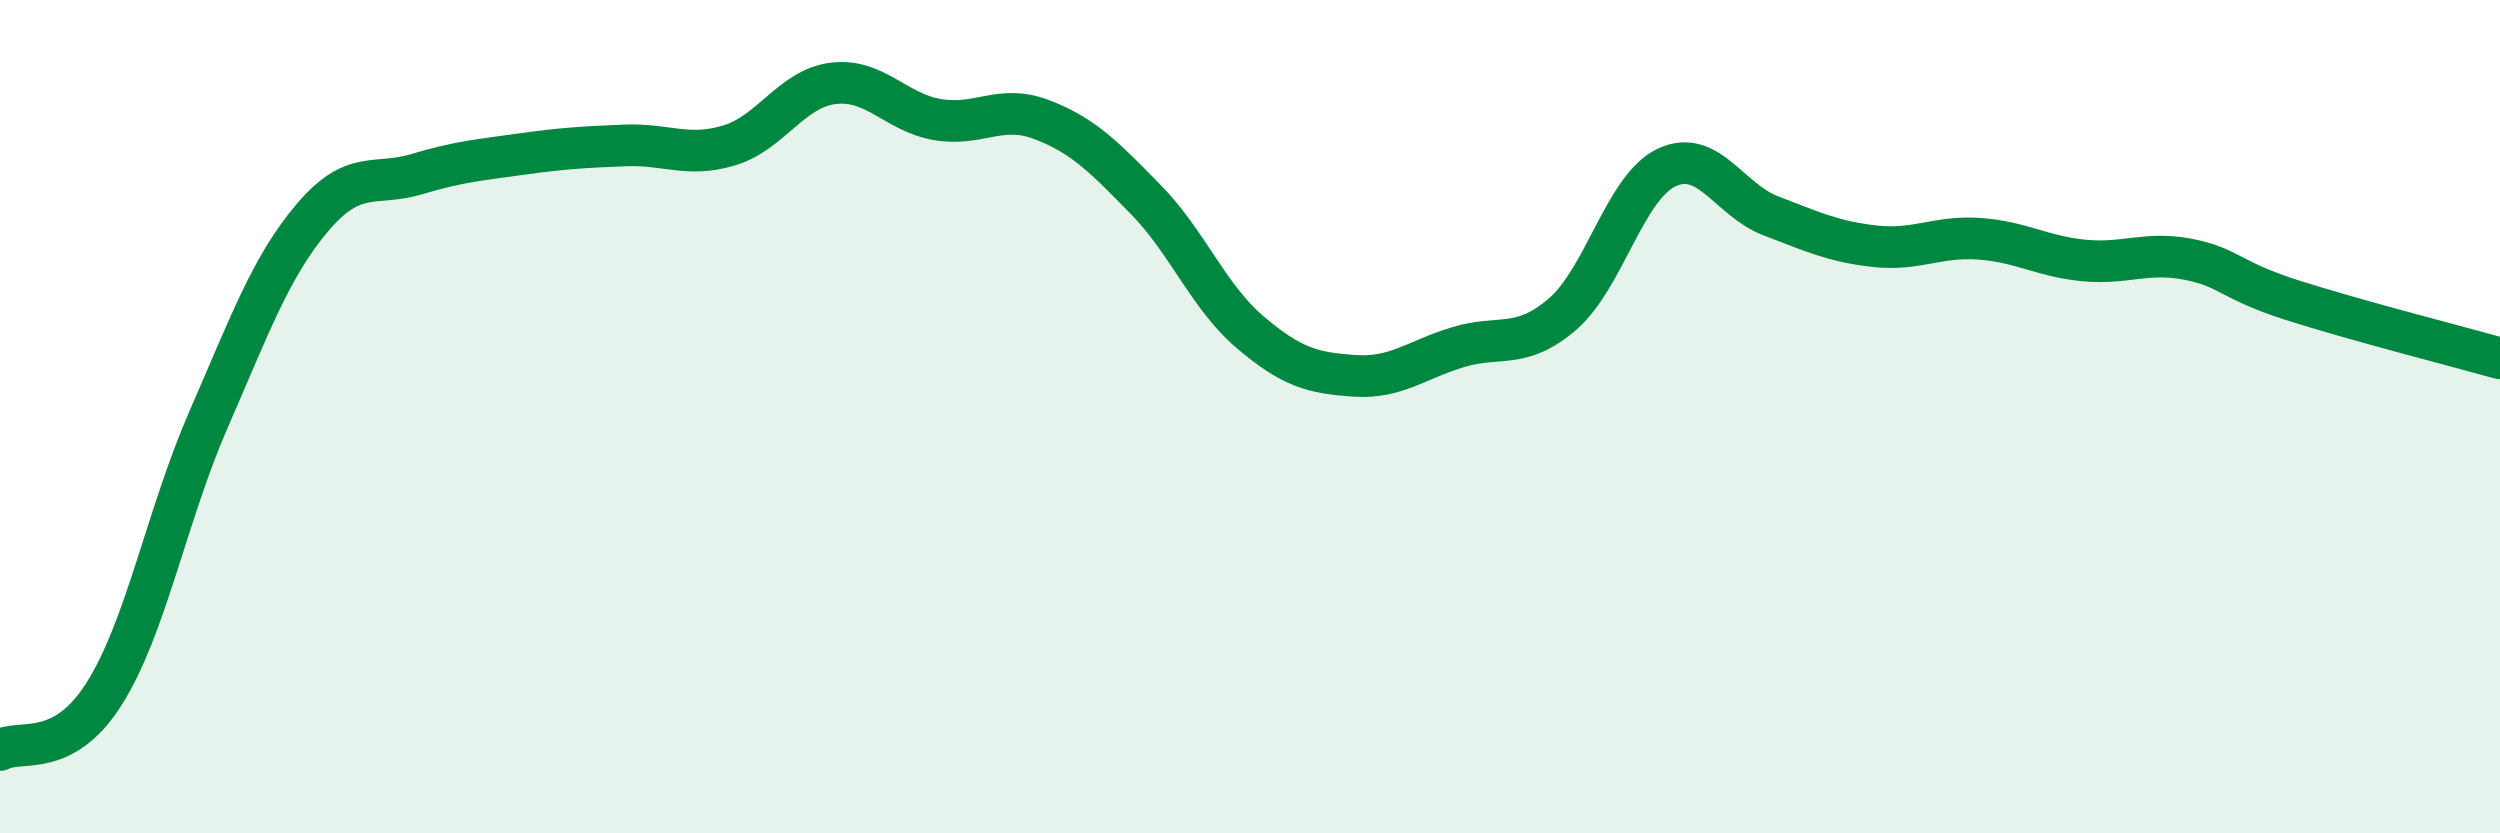
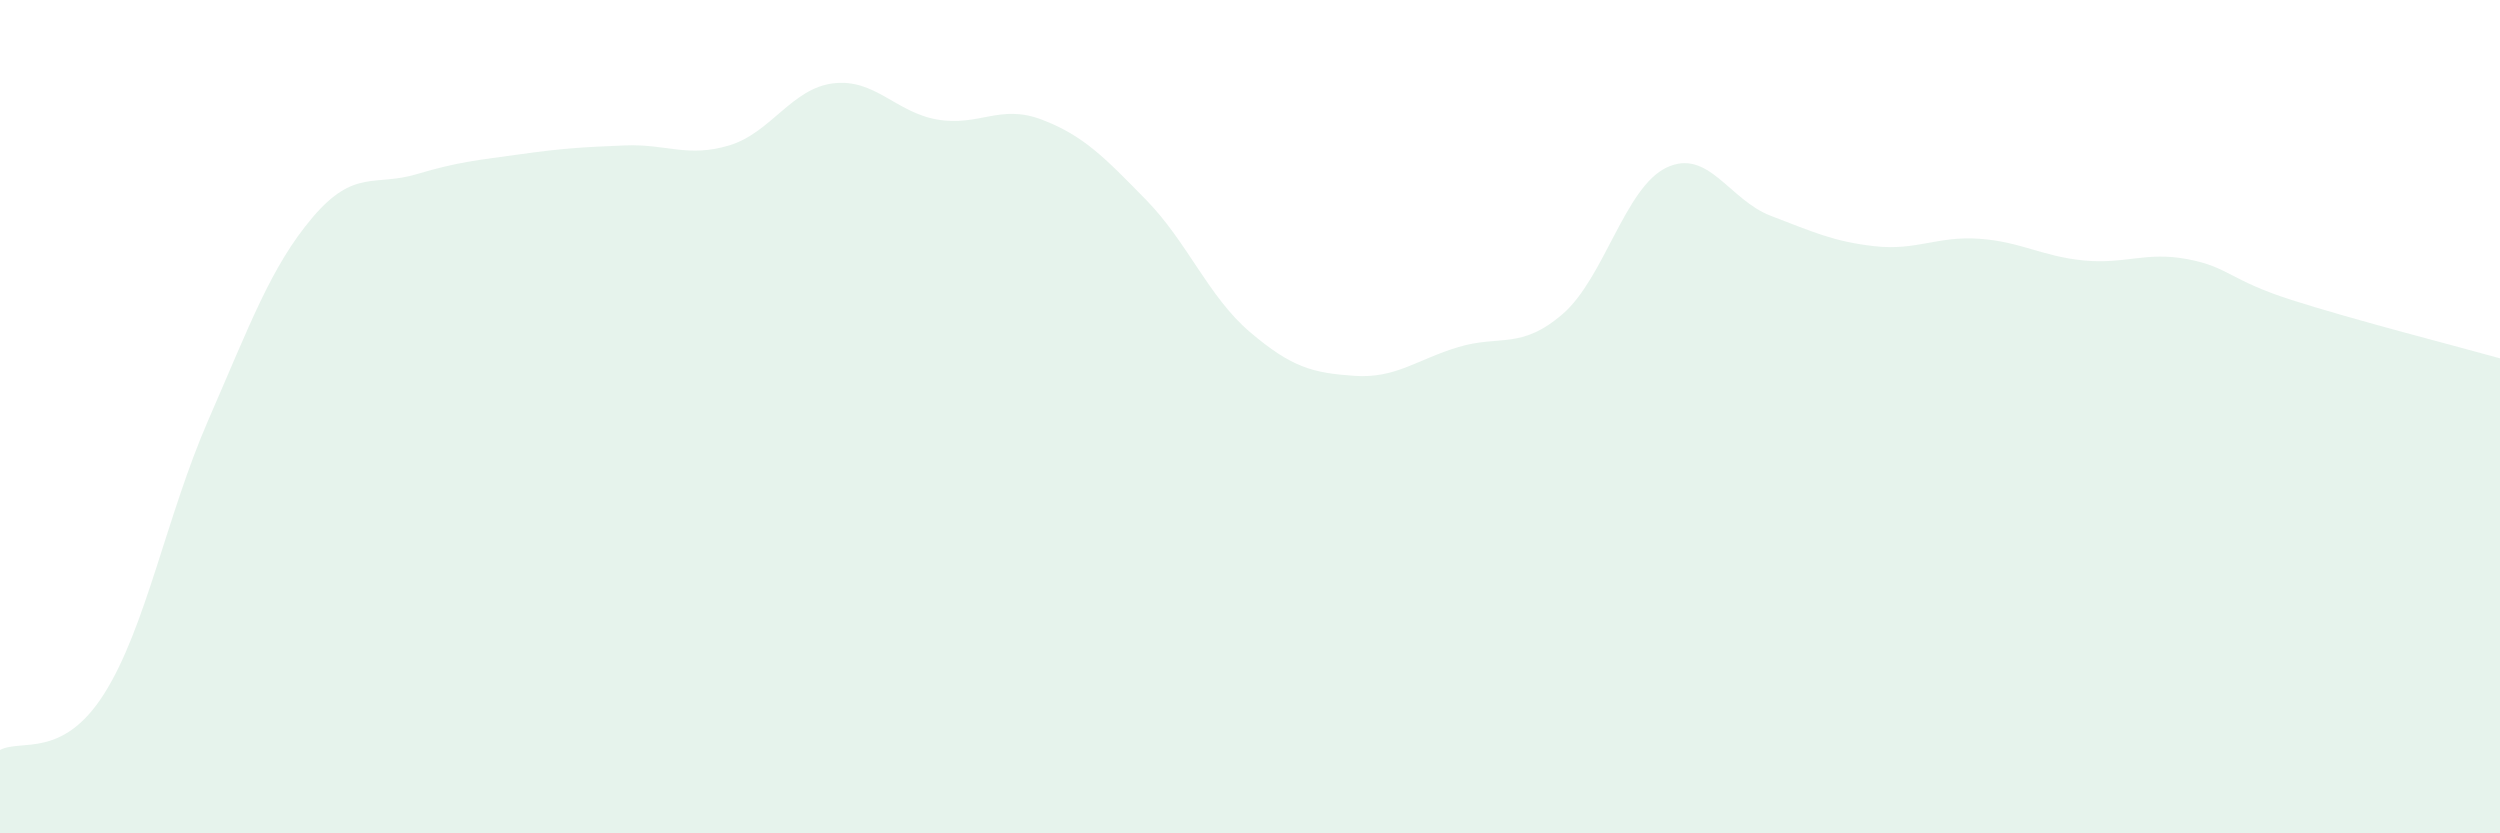
<svg xmlns="http://www.w3.org/2000/svg" width="60" height="20" viewBox="0 0 60 20">
  <path d="M 0,18 C 0.5,17.73 1.5,18.23 2.5,16.65 C 3.5,15.07 4,12.37 5,10.08 C 6,7.79 6.5,6.4 7.5,5.22 C 8.5,4.04 9,4.48 10,4.18 C 11,3.88 11.5,3.84 12.5,3.7 C 13.5,3.56 14,3.53 15,3.49 C 16,3.45 16.5,3.79 17.5,3.49 C 18.5,3.19 19,2.12 20,2 C 21,1.88 21.5,2.7 22.5,2.87 C 23.5,3.04 24,2.49 25,2.87 C 26,3.25 26.5,3.77 27.5,4.79 C 28.5,5.81 29,7.12 30,7.97 C 31,8.82 31.5,8.95 32.5,9.02 C 33.5,9.09 34,8.63 35,8.33 C 36,8.03 36.5,8.4 37.5,7.54 C 38.5,6.68 39,4.49 40,4.02 C 41,3.55 41.5,4.8 42.5,5.18 C 43.5,5.56 44,5.8 45,5.91 C 46,6.02 46.5,5.66 47.5,5.73 C 48.5,5.8 49,6.15 50,6.25 C 51,6.35 51.5,6.03 52.5,6.22 C 53.5,6.41 53.5,6.72 55,7.2 C 56.5,7.68 59,8.32 60,8.6L60 20L0 20Z" fill="#008740" opacity="0.1" stroke-linecap="round" stroke-linejoin="round" />
-   <path d="M 0,18 C 0.5,17.73 1.5,18.23 2.5,16.65 C 3.5,15.07 4,12.37 5,10.08 C 6,7.79 6.5,6.4 7.5,5.22 C 8.5,4.04 9,4.48 10,4.18 C 11,3.88 11.5,3.84 12.5,3.7 C 13.5,3.56 14,3.53 15,3.49 C 16,3.45 16.5,3.79 17.5,3.49 C 18.5,3.19 19,2.12 20,2 C 21,1.88 21.5,2.7 22.5,2.87 C 23.5,3.04 24,2.49 25,2.87 C 26,3.25 26.5,3.77 27.5,4.79 C 28.5,5.81 29,7.12 30,7.97 C 31,8.82 31.5,8.95 32.5,9.02 C 33.5,9.09 34,8.63 35,8.33 C 36,8.03 36.5,8.4 37.5,7.54 C 38.5,6.68 39,4.49 40,4.02 C 41,3.55 41.5,4.8 42.5,5.18 C 43.5,5.56 44,5.8 45,5.91 C 46,6.02 46.5,5.66 47.5,5.73 C 48.5,5.8 49,6.15 50,6.25 C 51,6.35 51.5,6.03 52.5,6.22 C 53.5,6.41 53.5,6.72 55,7.2 C 56.5,7.68 59,8.32 60,8.6" stroke="#008740" stroke-width="1" fill="none" stroke-linecap="round" stroke-linejoin="round" />
</svg>